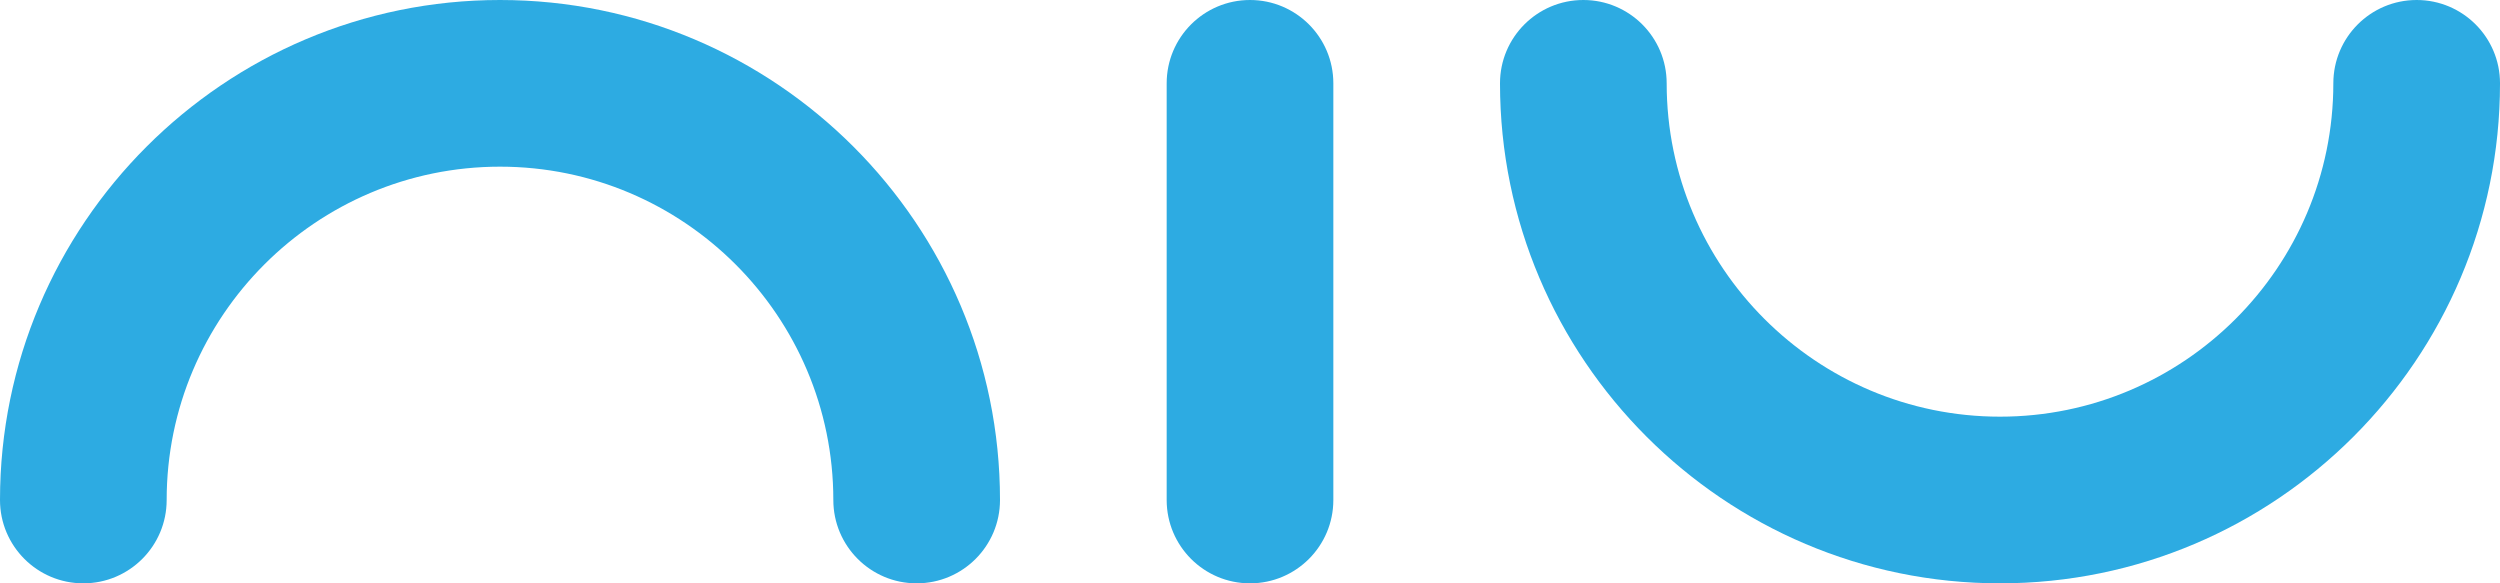
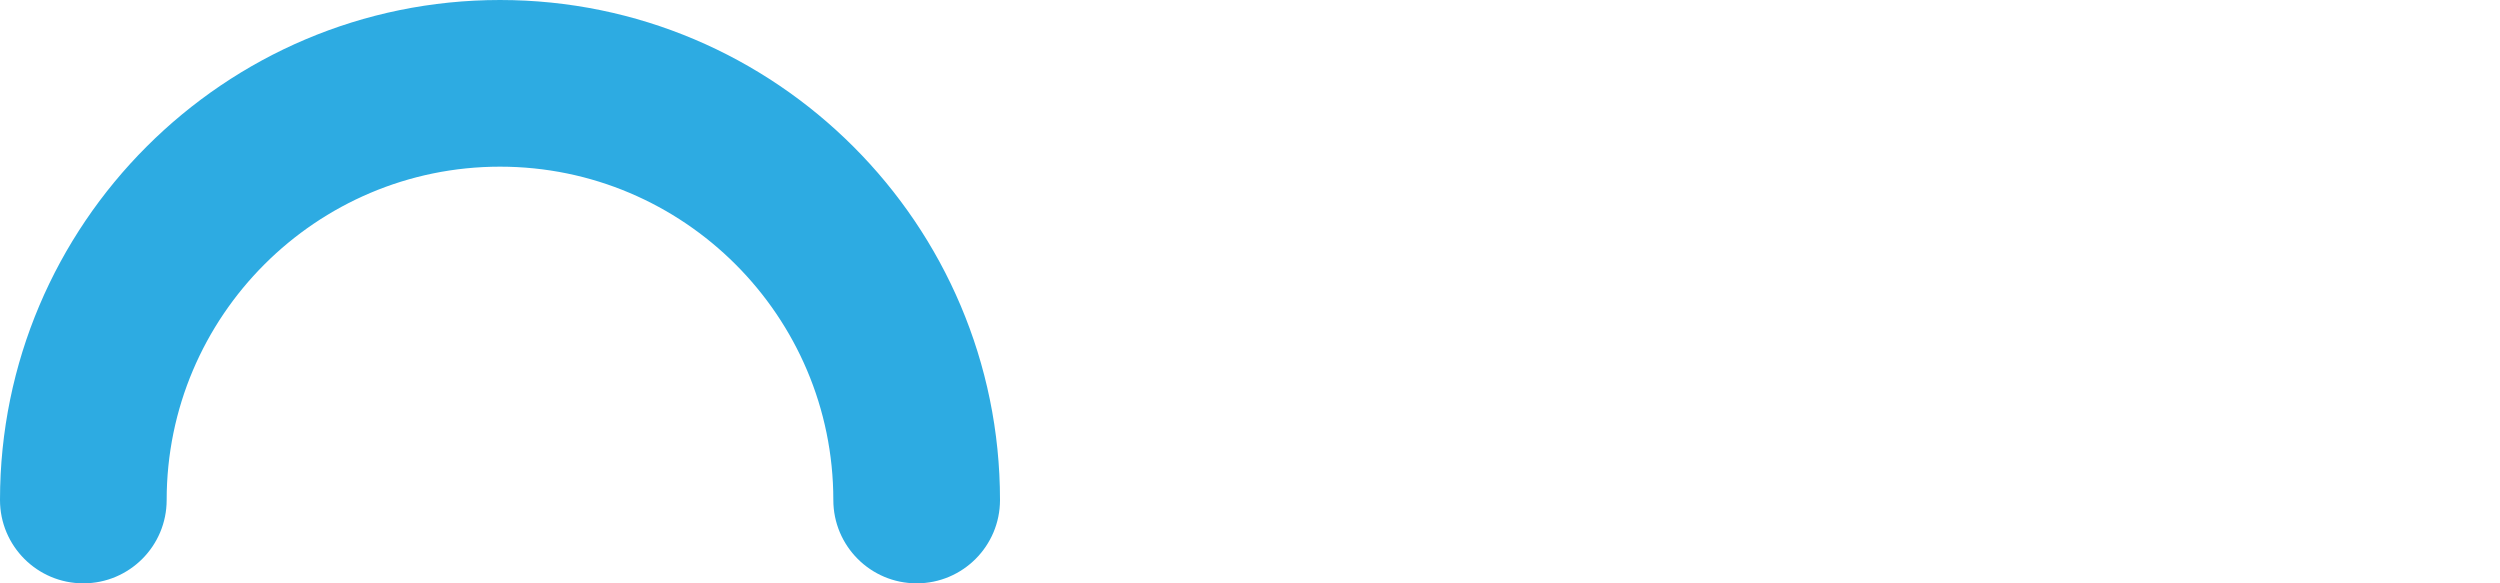
<svg xmlns="http://www.w3.org/2000/svg" version="1.1" id="Layer_1" x="0px" y="0px" width="531.294px" height="123.969px" viewBox="0 0 531.294 123.969" enable-background="new 0 0 531.294 123.969" xml:space="preserve">
  <g>
    <g>
      <g>
        <path fill="#2DABE2" d="M0,106.259C0,47.668,47.668,0,106.259,0s106.259,47.668,106.259,106.259c0,9.781-7.929,17.71-17.71,17.71     c-9.78,0-17.71-7.929-17.71-17.71c0-39.061-31.777-70.839-70.839-70.839c-39.061,0-70.839,31.778-70.839,70.839     c0,9.781-7.93,17.71-17.71,17.71C7.929,123.969,0,116.04,0,106.259z" />
      </g>
      <g>
-         <path fill="#2DABE2" d="M318.776,17.71c0-9.781,7.929-17.71,17.71-17.71s17.71,7.929,17.71,17.71     c0,39.061,31.778,70.839,70.839,70.839s70.839-31.778,70.839-70.839c0-9.781,7.929-17.71,17.71-17.71s17.71,7.929,17.71,17.71     c0,58.591-47.667,106.259-106.259,106.259C366.444,123.969,318.776,76.301,318.776,17.71z" />
-       </g>
+         </g>
      <g>
-         <path fill="#2DABE2" d="M247.938,106.259V17.71c0-9.781,7.929-17.71,17.71-17.71c9.78,0,17.71,7.929,17.71,17.71v88.549     c0,9.781-7.93,17.71-17.71,17.71C255.866,123.969,247.938,116.04,247.938,106.259z" />
-       </g>
+         </g>
    </g>
  </g>
</svg>